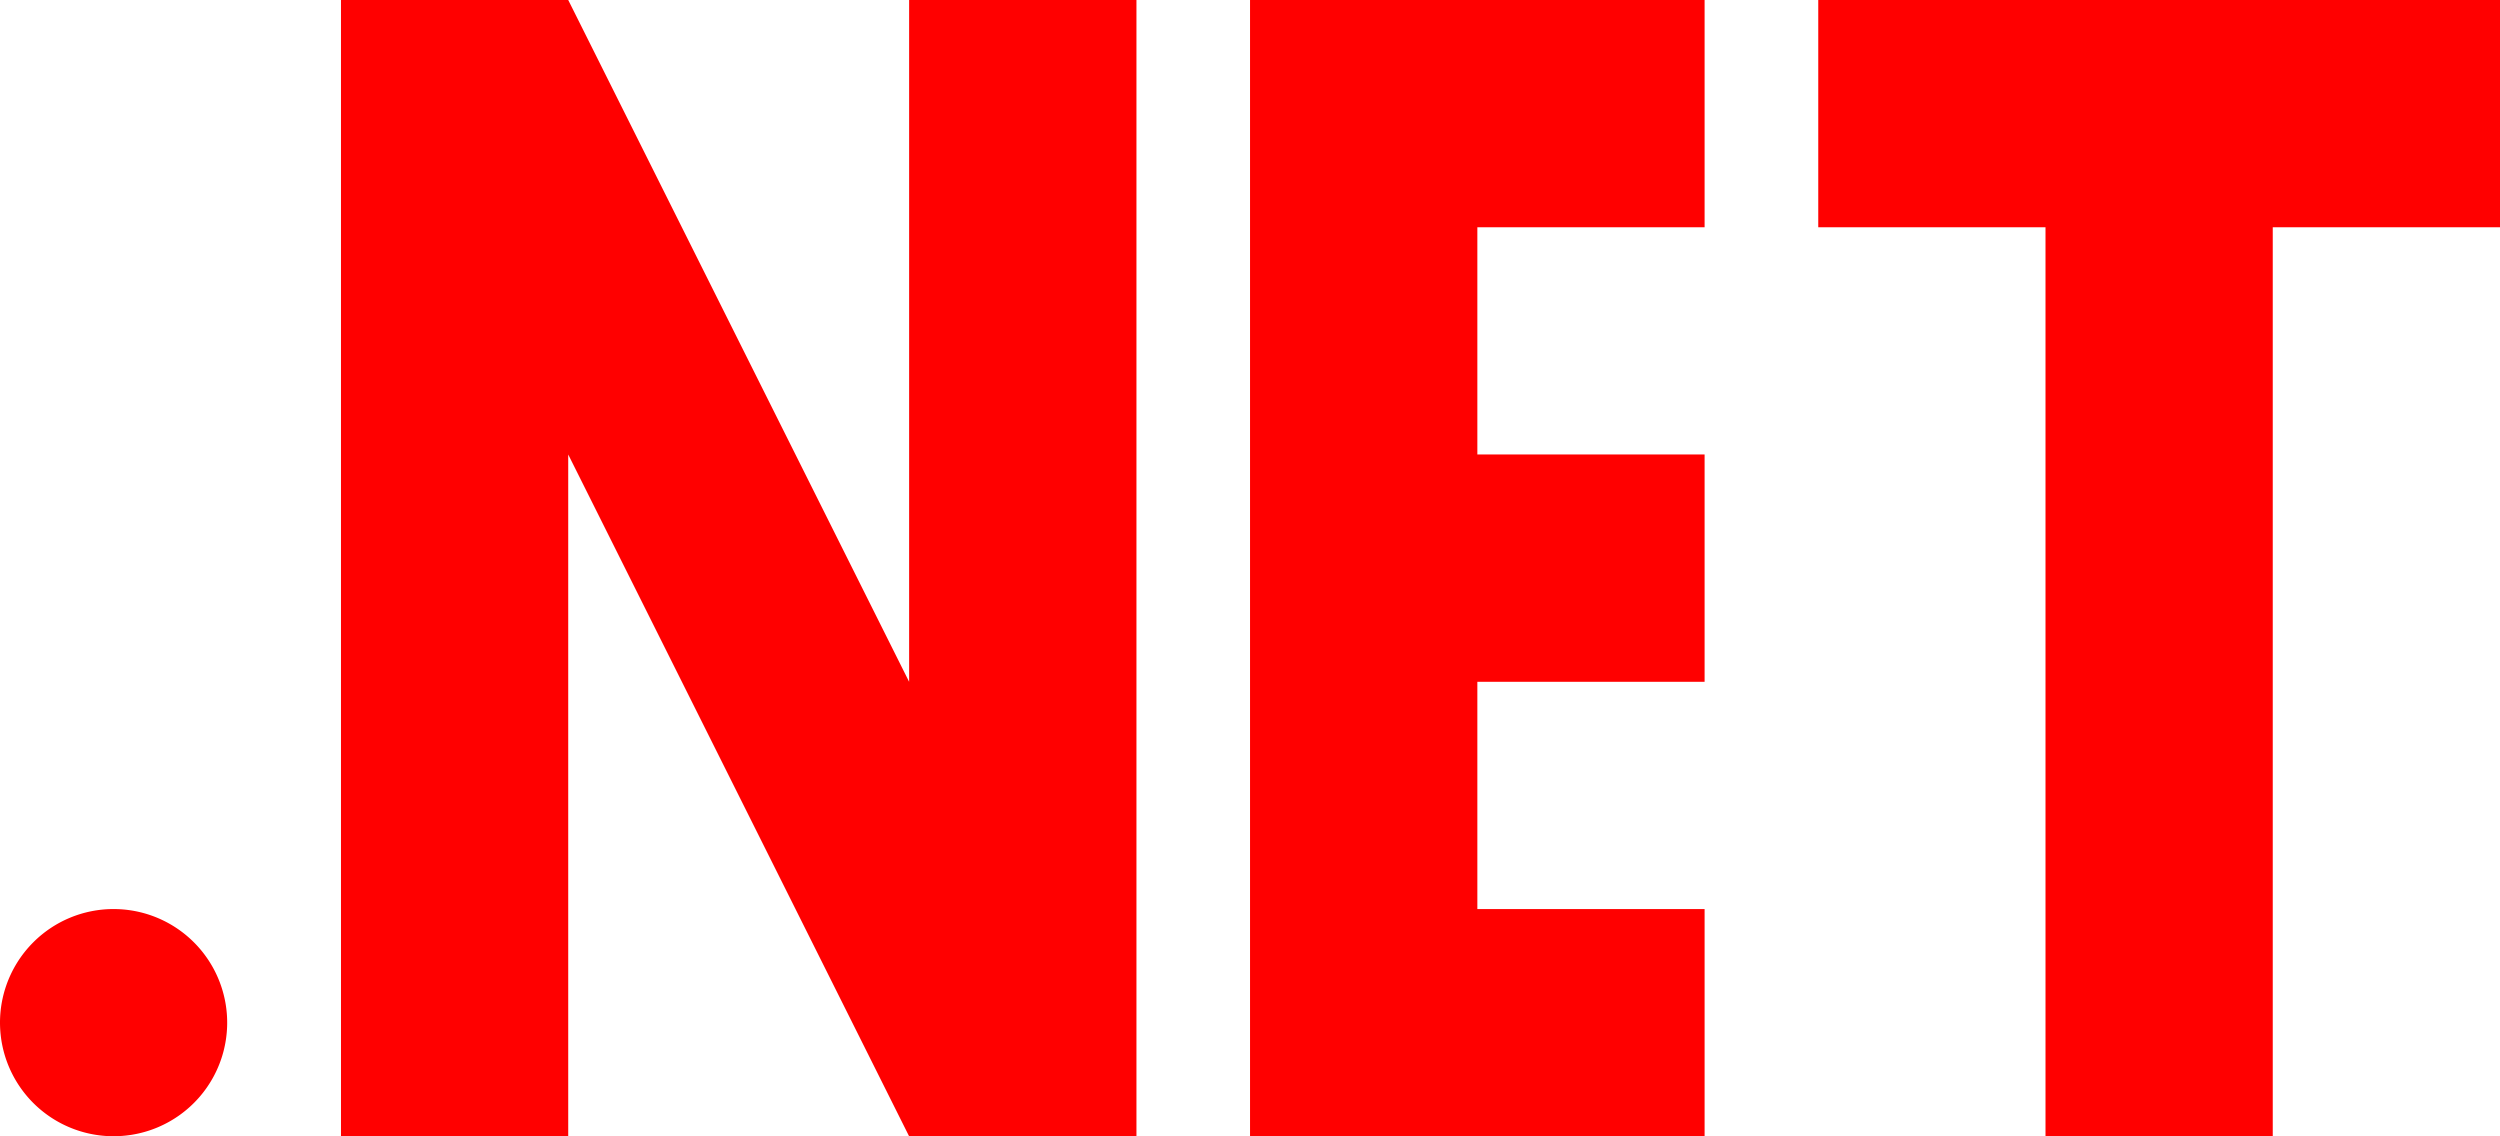
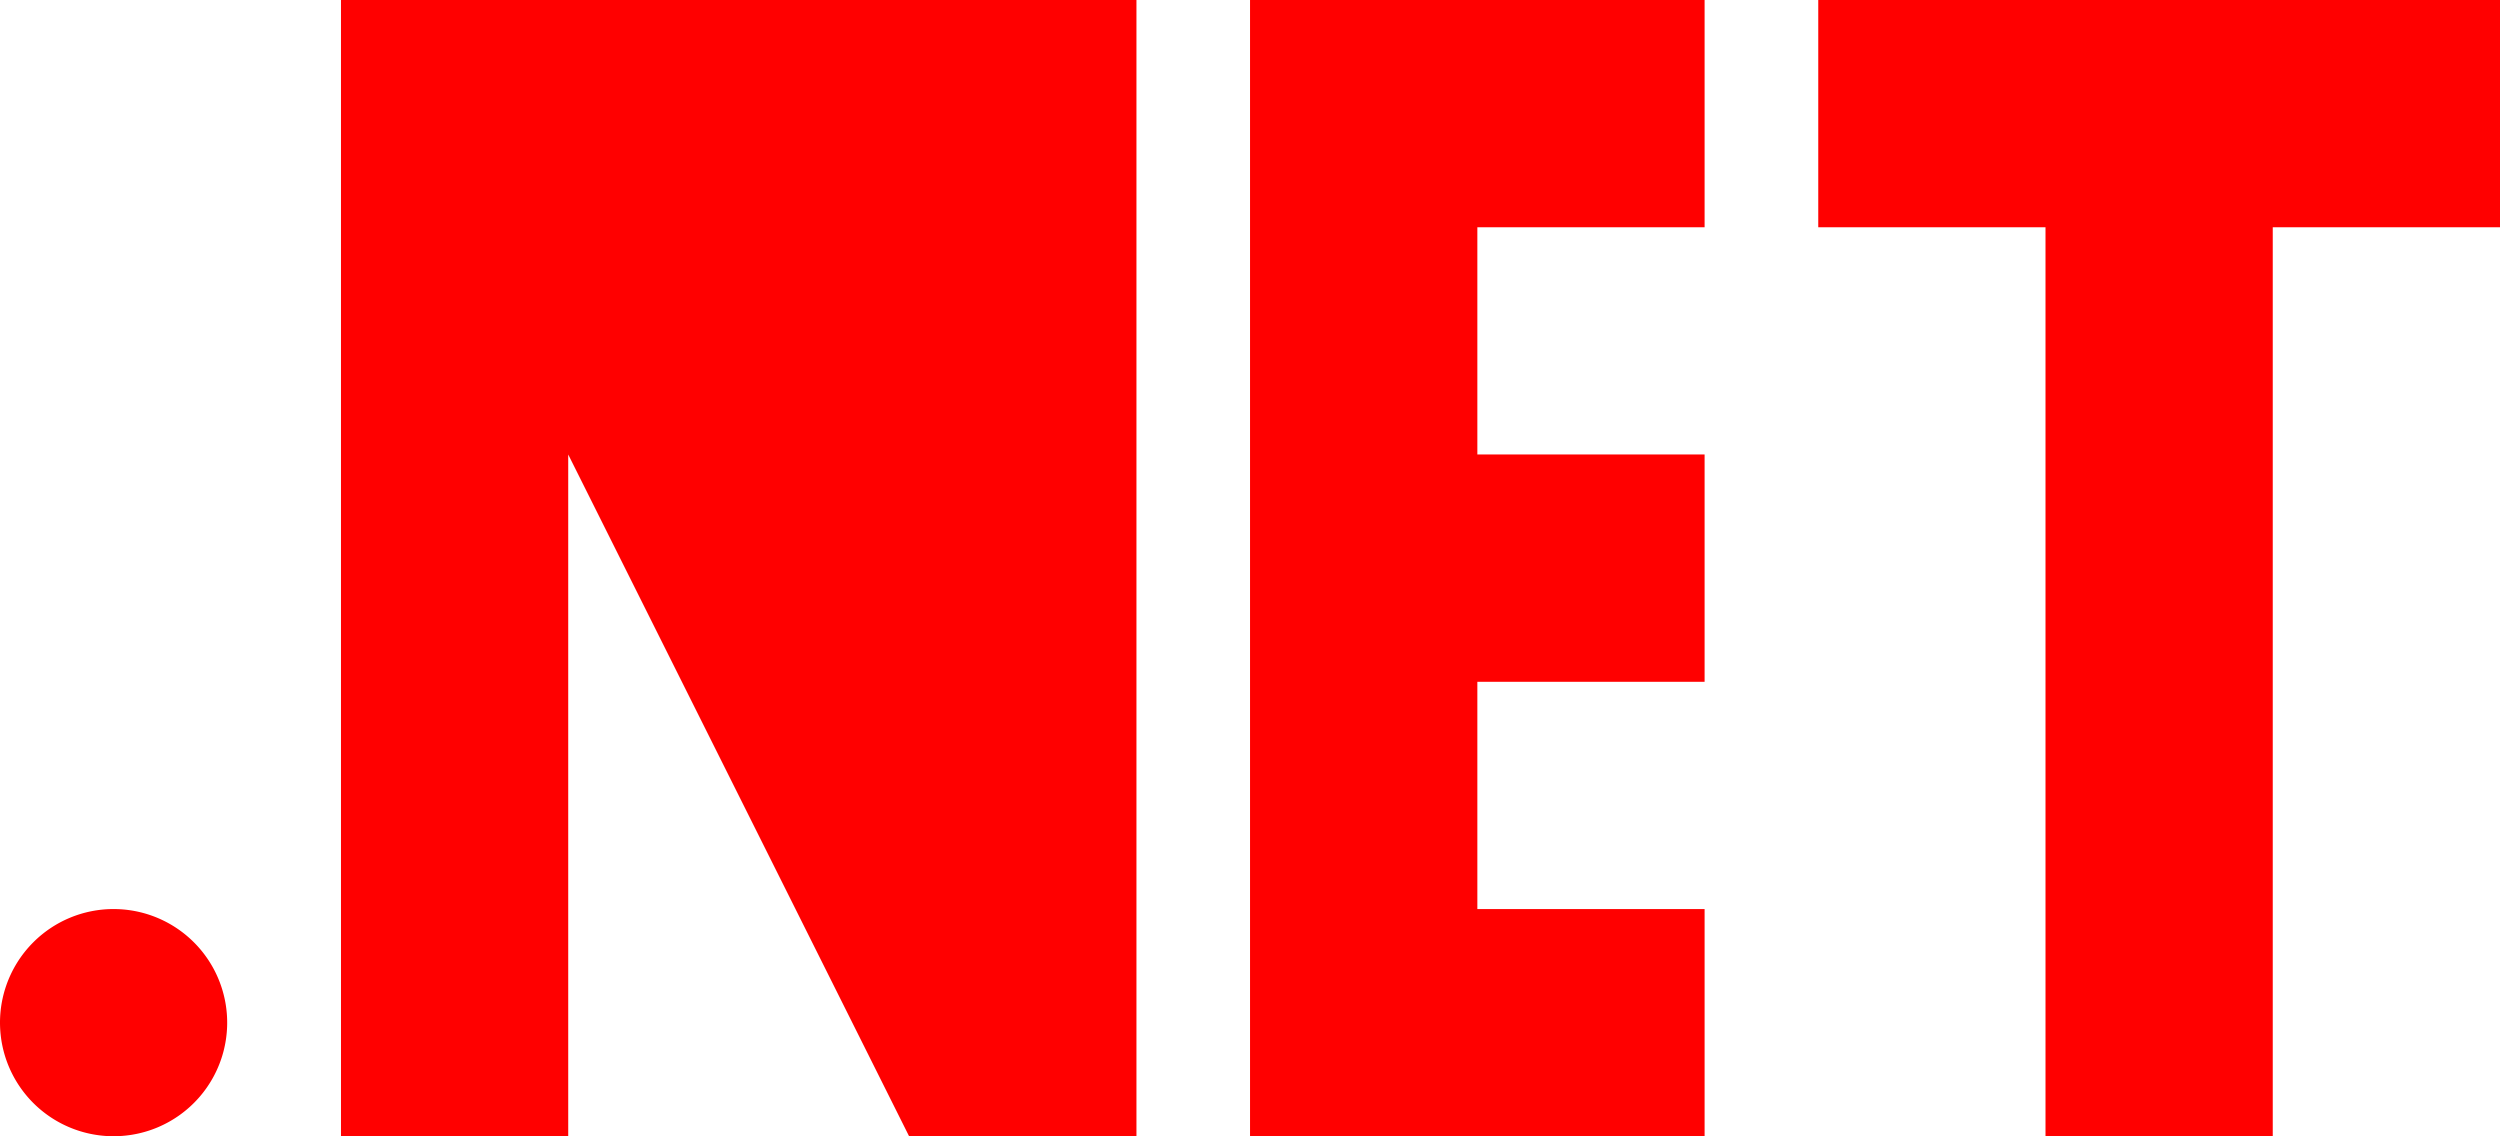
<svg xmlns="http://www.w3.org/2000/svg" width="36.667" height="16.666" viewBox="0 0 36.667 16.666">
-   <path id="net" d="M187.333,595a1.666,1.666,0,1,1-1.179.488A1.663,1.663,0,0,1,187.333,595ZM219,598.333h-3.333V585h-3.333v-3.333h10V585H219Zm-8.333-16.666V585h-3.333v3.333h3.333v3.334h-3.333V595h3.333v3.333H204V581.667Zm-8.333,0v16.666H199l-5-10v10h-3.333V581.667H194l5,10v-10Z" transform="translate(-185.666 -581.667)" fill="red" />
+   <path id="net" d="M187.333,595a1.666,1.666,0,1,1-1.179.488A1.663,1.663,0,0,1,187.333,595ZM219,598.333h-3.333V585h-3.333v-3.333h10V585H219Zm-8.333-16.666V585h-3.333v3.333h3.333v3.334h-3.333V595h3.333v3.333H204V581.667Zm-8.333,0v16.666H199l-5-10v10h-3.333V581.667H194v-10Z" transform="translate(-185.666 -581.667)" fill="red" />
</svg>